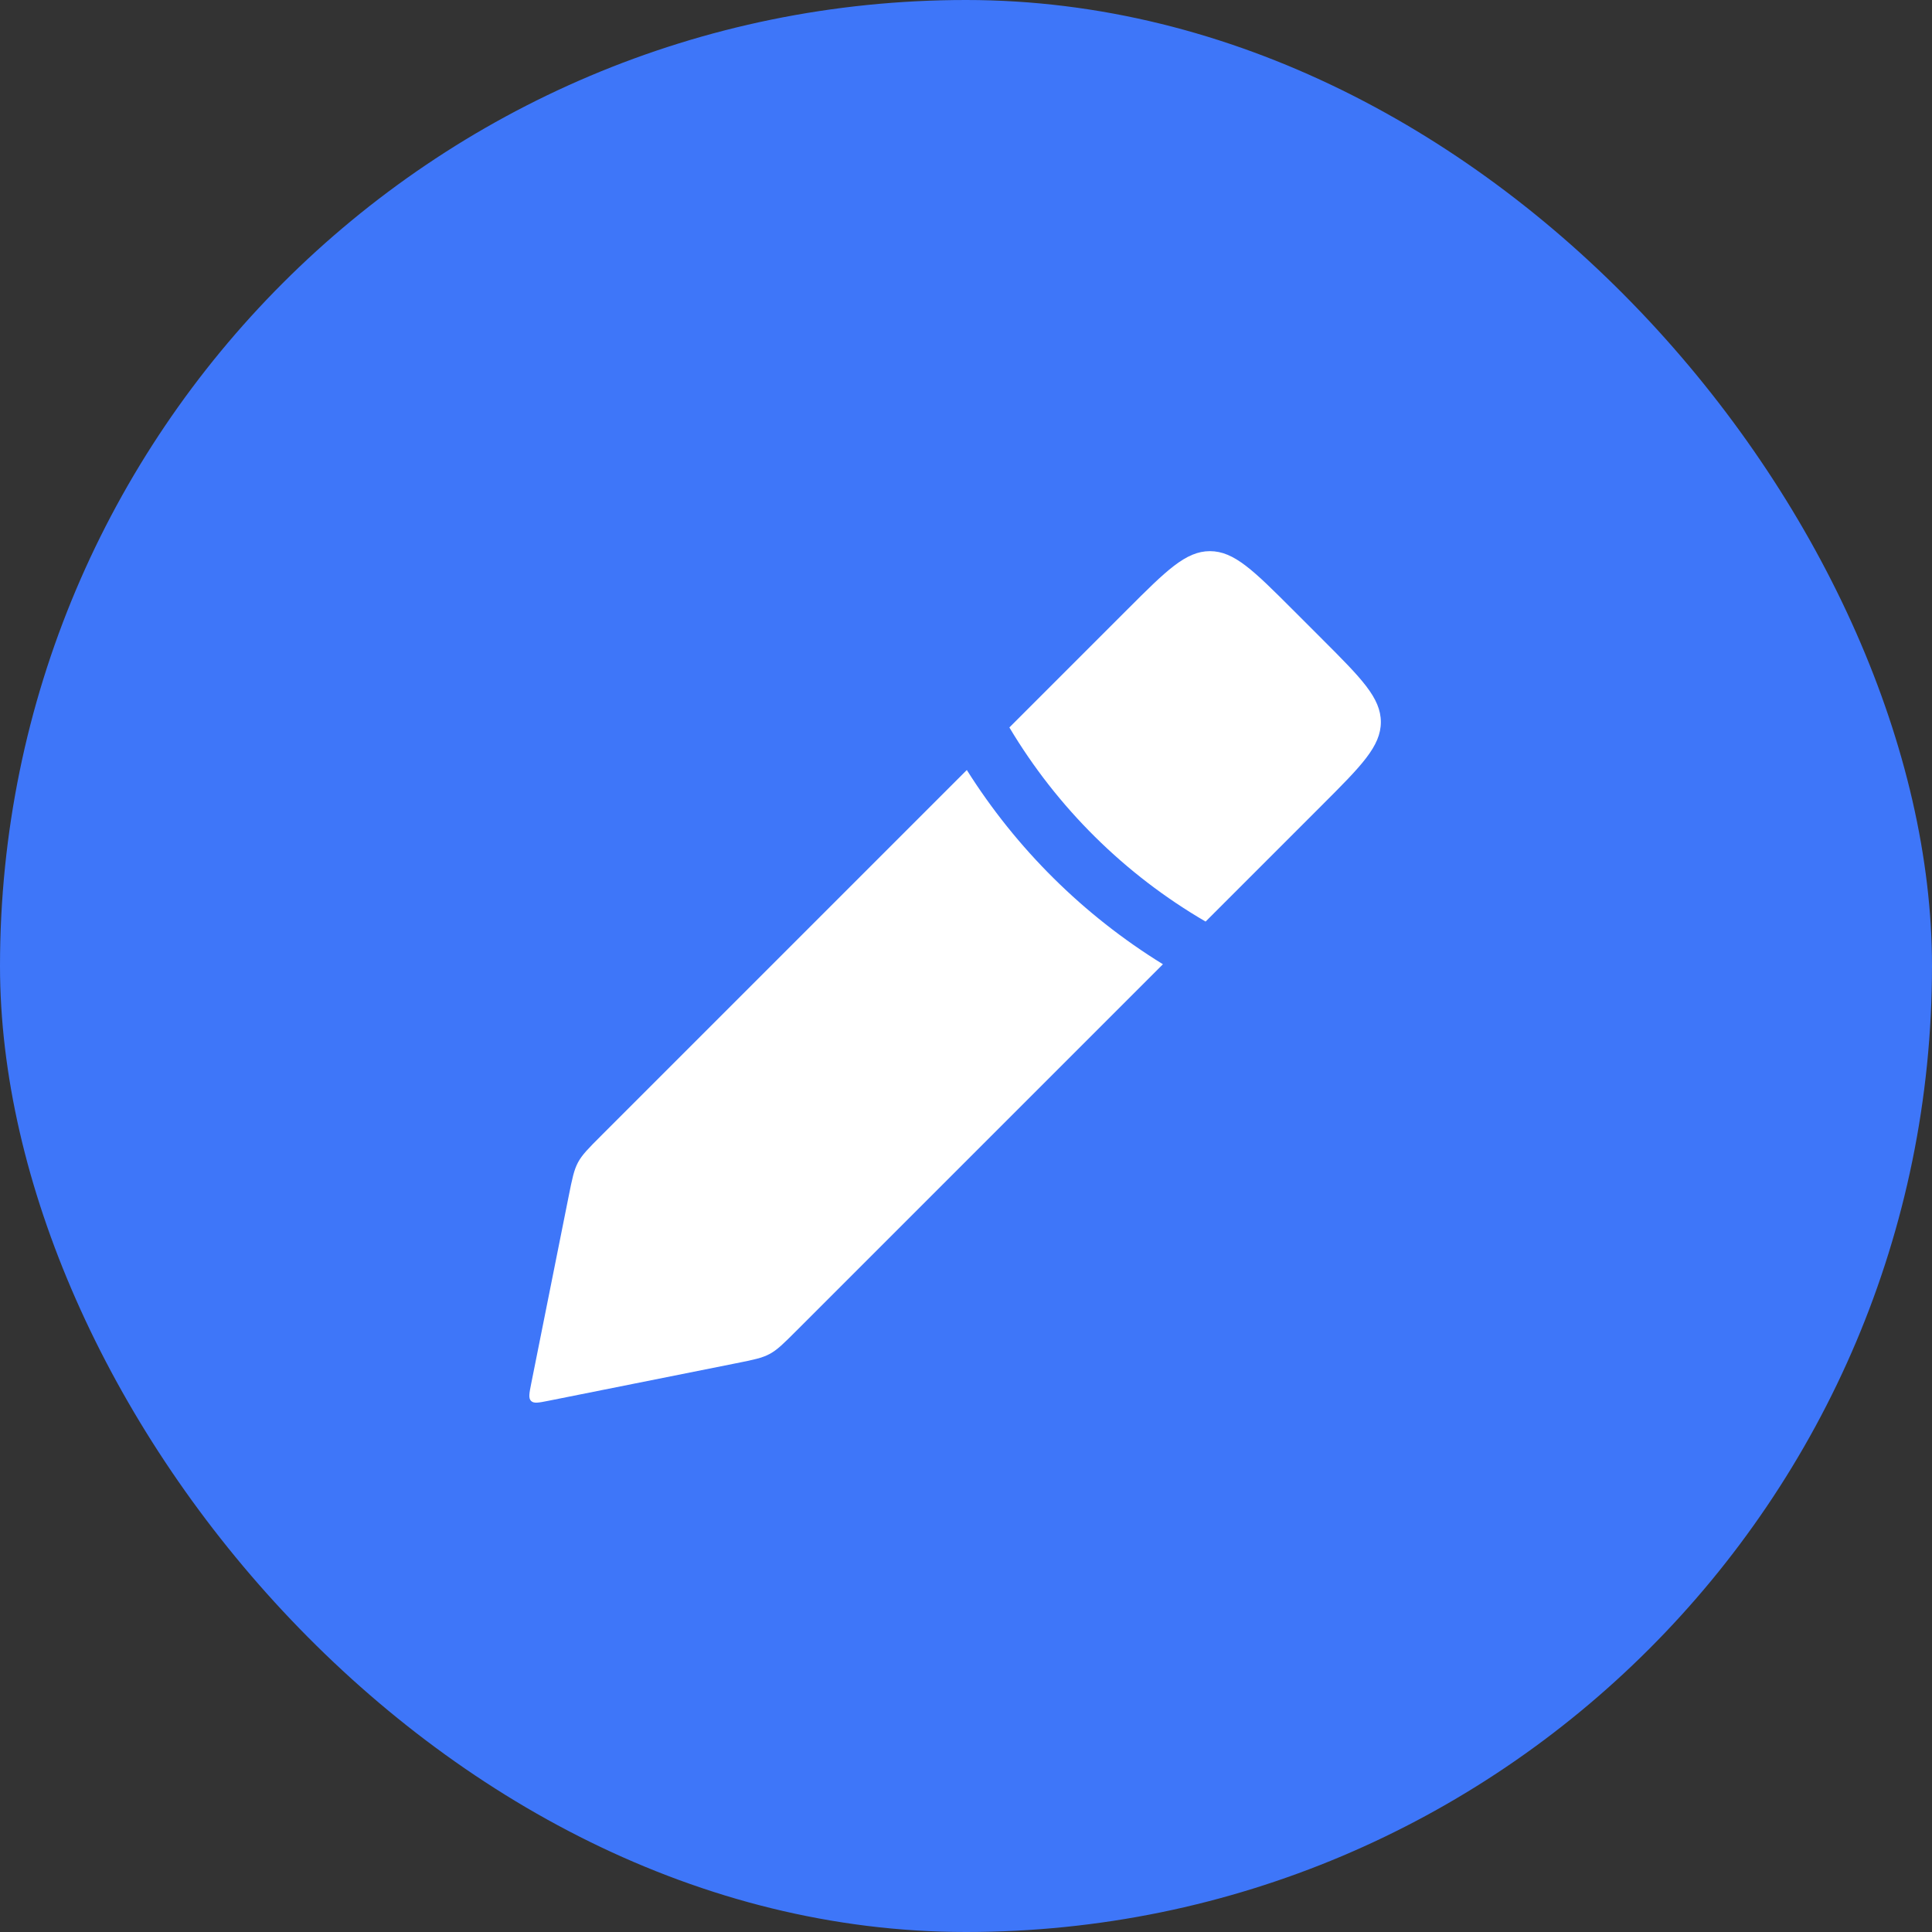
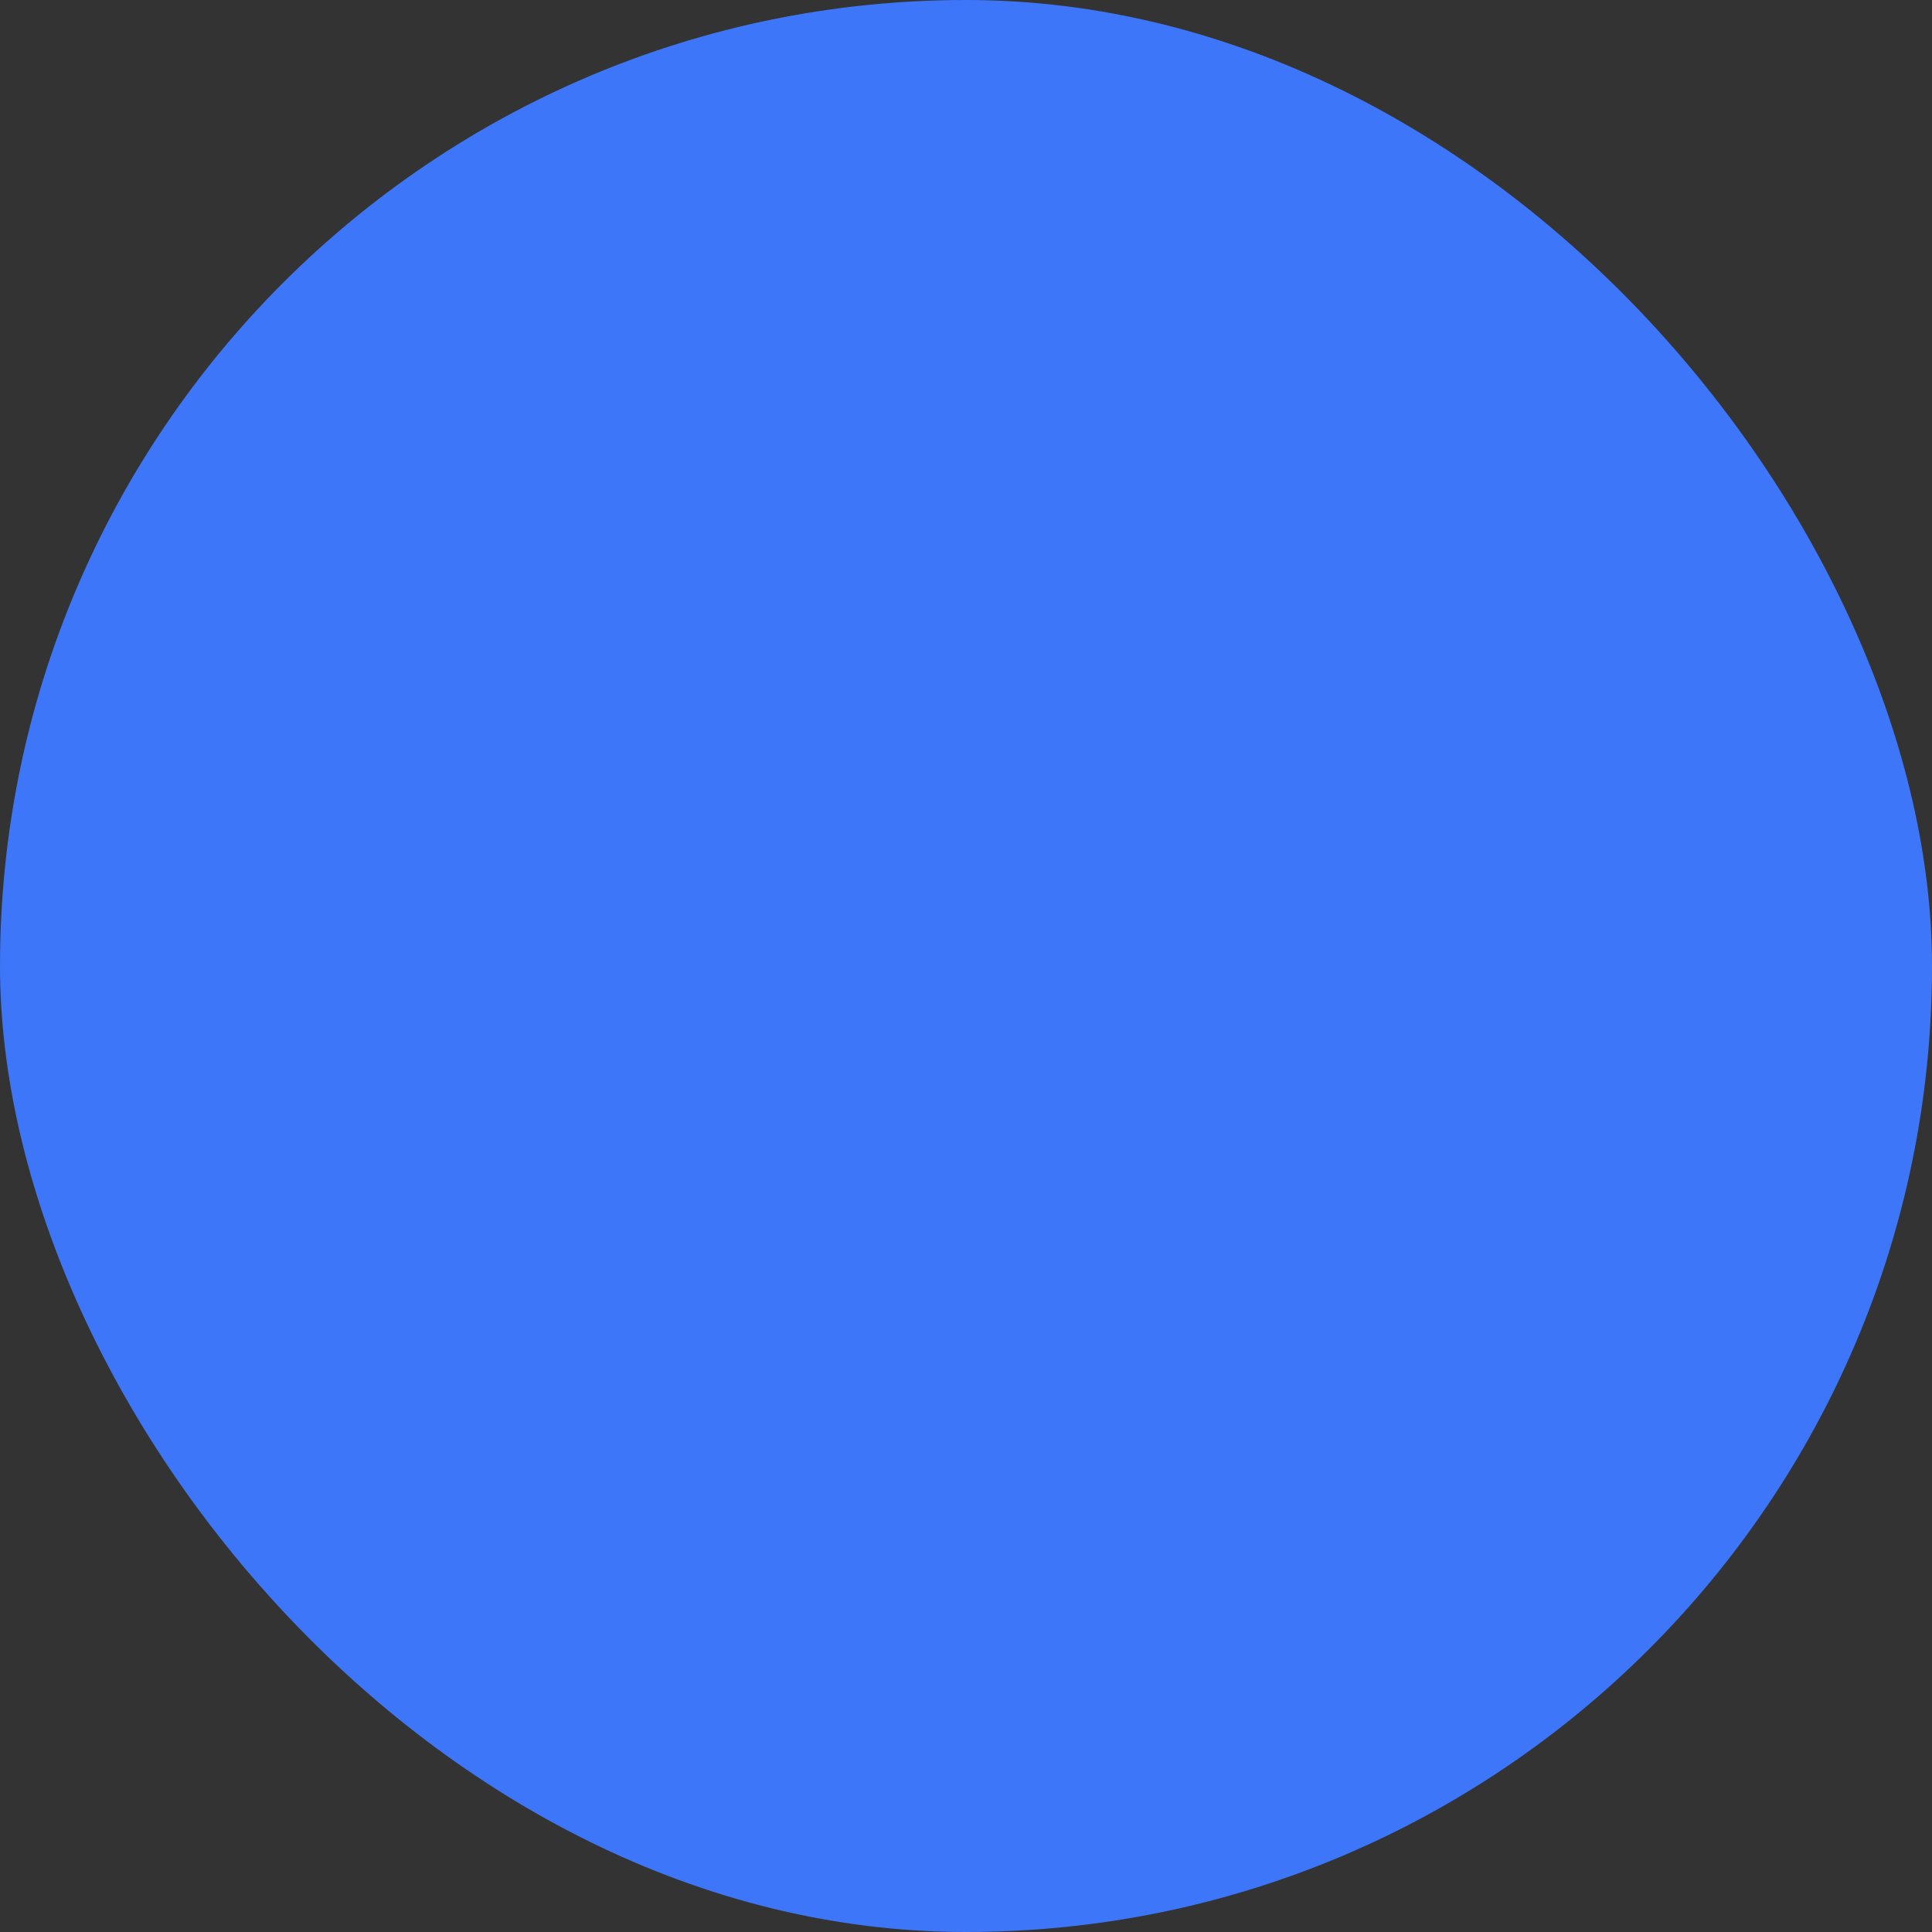
<svg xmlns="http://www.w3.org/2000/svg" width="66" height="66" viewBox="0 0 66 66" fill="none">
  <rect x="0" y="0" width="66" height="66" fill="#333333" stroke="none" />
  <rect width="66" height="66" rx="33" fill="#3E76F9" />
-   <path fill-rule="evenodd" clip-rule="evenodd" d="M34.482 24.851L38.505 20.828C39.838 19.495 40.505 18.828 41.333 18.828C42.162 18.828 42.828 19.495 44.162 20.828L45.172 21.838C46.505 23.172 47.172 23.838 47.172 24.667C47.172 25.495 46.505 26.162 45.172 27.495L41.185 31.482C38.417 29.871 36.112 27.584 34.482 24.851ZM33.028 26.305L20.523 38.81C20.098 39.235 19.886 39.448 19.746 39.709C19.606 39.97 19.547 40.265 19.429 40.854L18.147 47.264C18.081 47.597 18.047 47.763 18.142 47.858C18.236 47.953 18.403 47.919 18.735 47.853L18.735 47.853L18.735 47.853L25.146 46.571C25.735 46.453 26.03 46.394 26.291 46.254C26.552 46.114 26.765 45.902 27.19 45.477L39.727 32.94C37.01 31.265 34.719 28.991 33.028 26.305Z" fill="white" />
</svg>